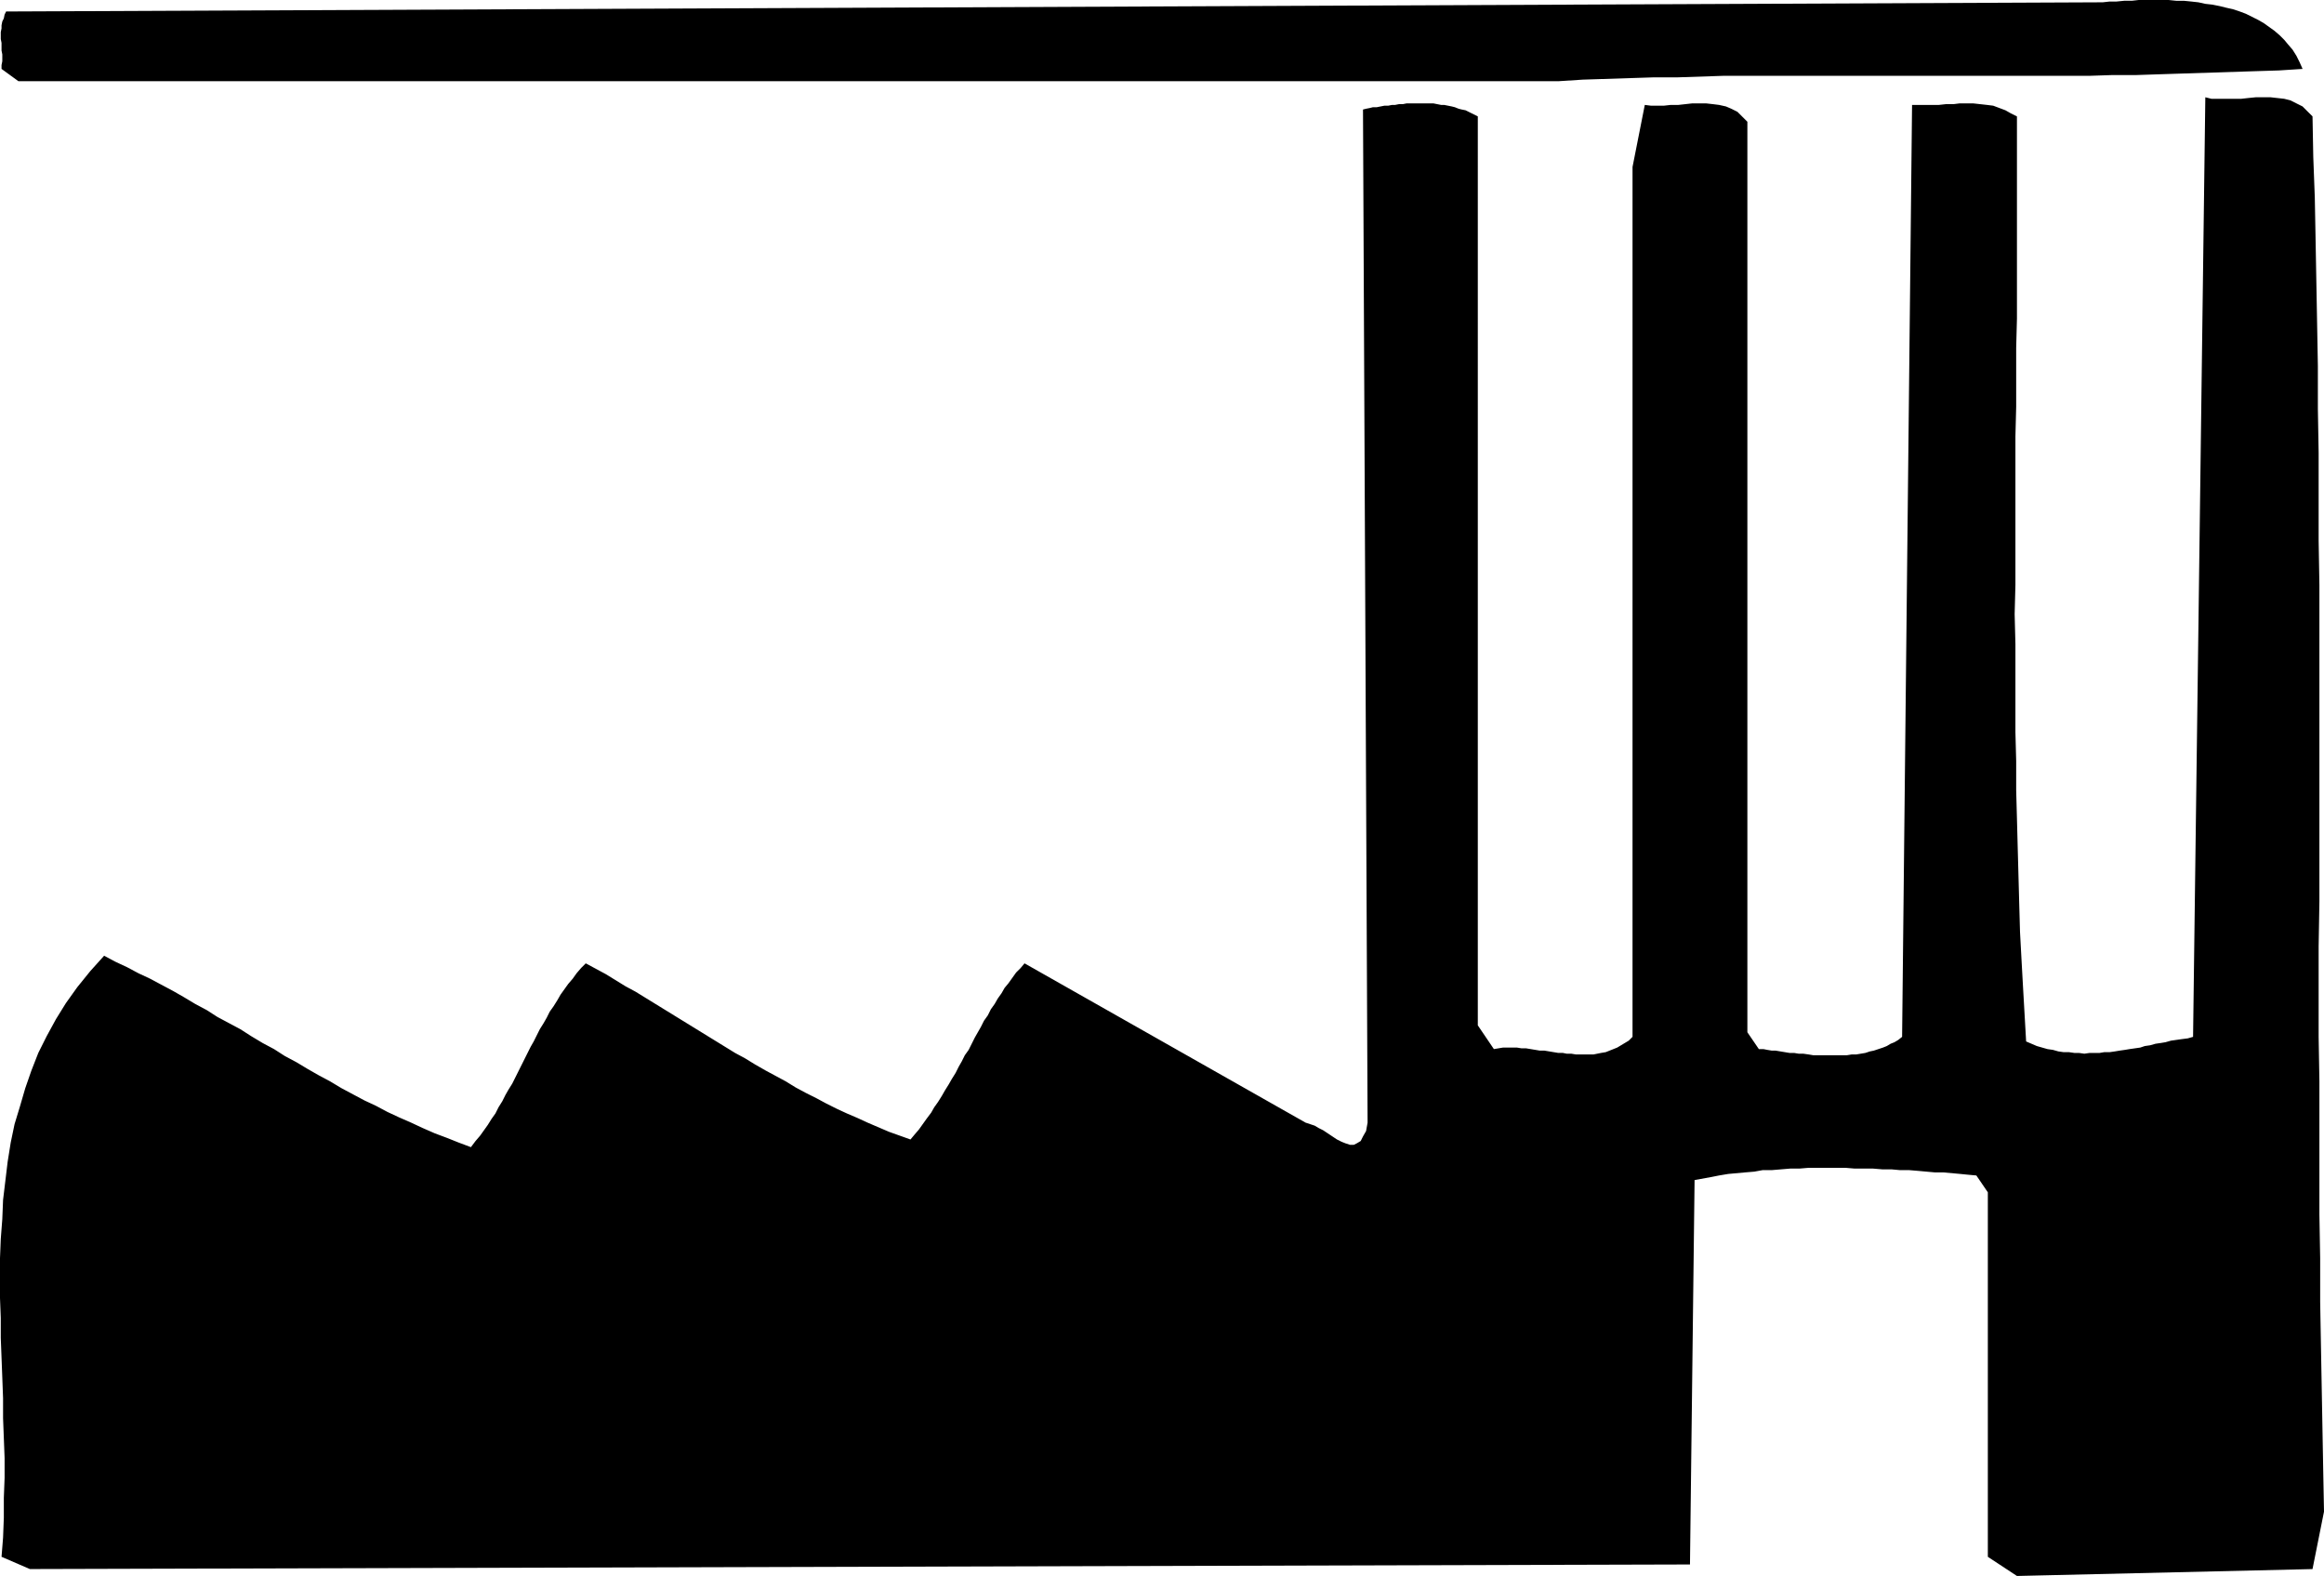
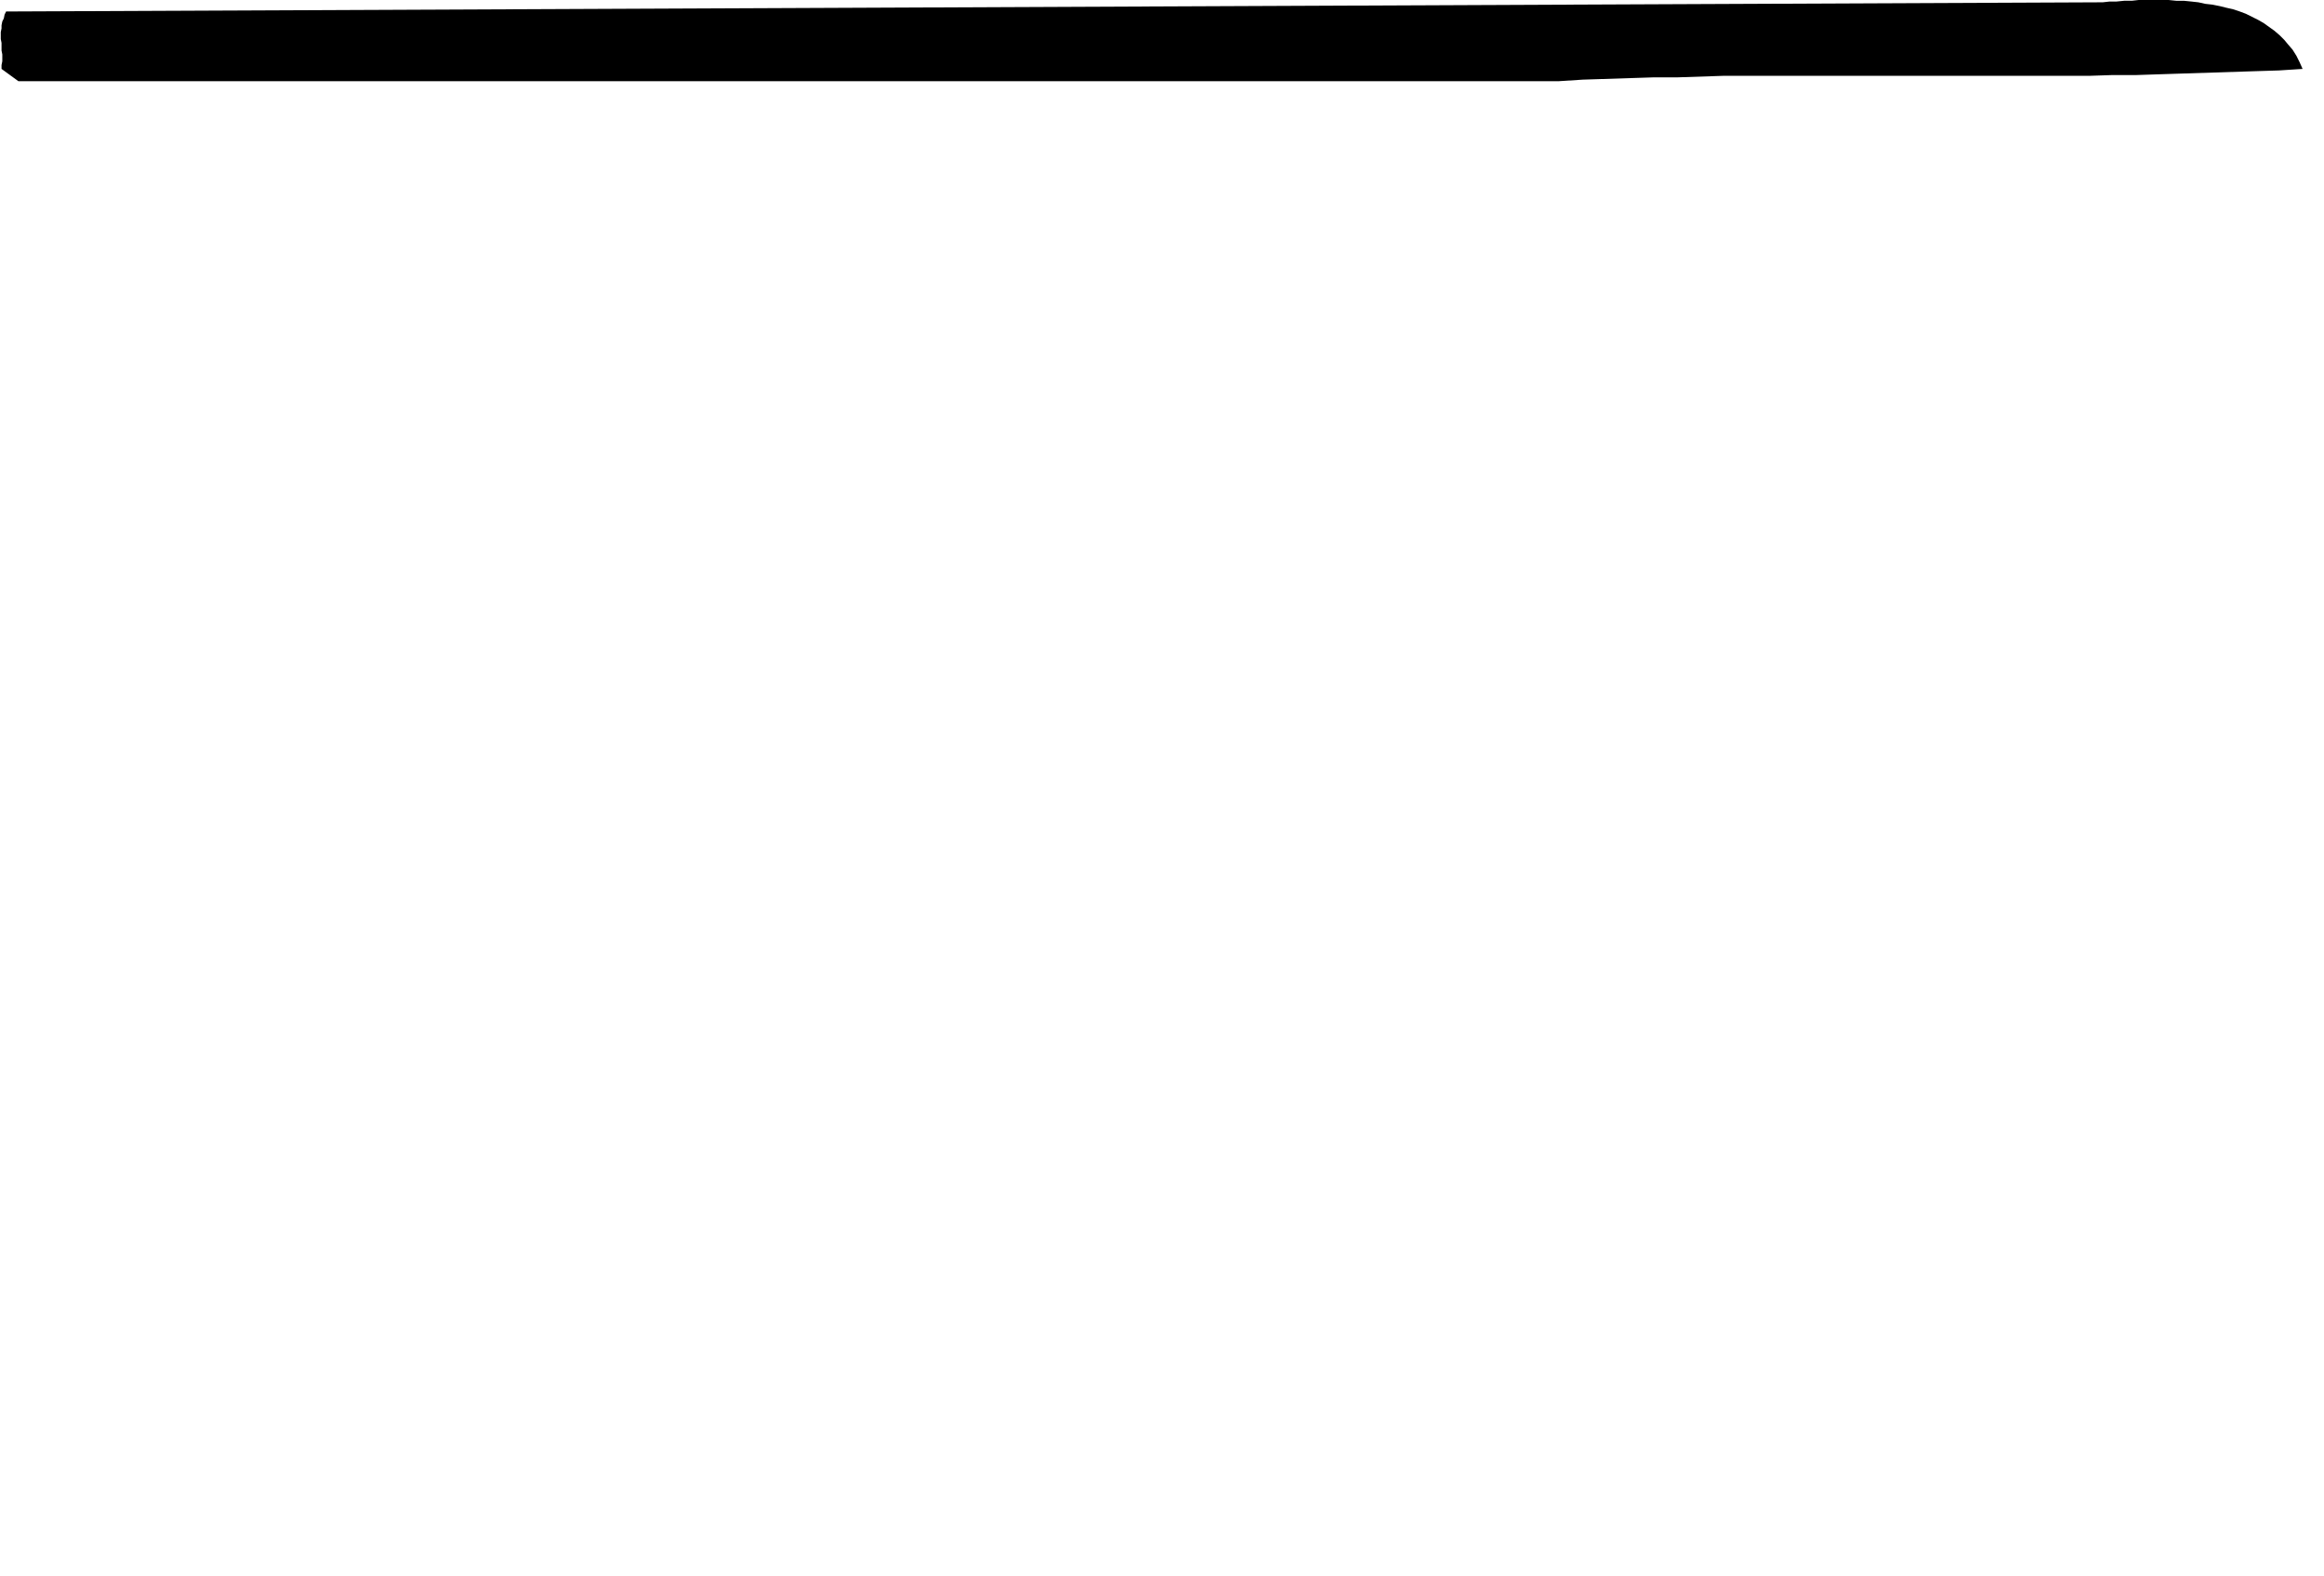
<svg xmlns="http://www.w3.org/2000/svg" xmlns:ns1="http://sodipodi.sourceforge.net/DTD/sodipodi-0.dtd" xmlns:ns2="http://www.inkscape.org/namespaces/inkscape" version="1.0" width="129.766mm" height="87.978mm" id="svg2" ns1:docname="Factory 12.wmf">
  <ns1:namedview id="namedview2" pagecolor="#ffffff" bordercolor="#000000" borderopacity="0.25" ns2:showpageshadow="2" ns2:pageopacity="0.0" ns2:pagecheckerboard="0" ns2:deskcolor="#d1d1d1" ns2:document-units="mm" />
  <defs id="defs1">
    <pattern id="WMFhbasepattern" patternUnits="userSpaceOnUse" width="6" height="6" x="0" y="0" />
  </defs>
-   <path style="fill:#000000;fill-opacity:1;fill-rule:evenodd;stroke:none" d="m 488.031,24.559 -1.131,-1.131 -0.97,-0.969 -1.293,-0.646 -1.293,-0.646 -1.293,-0.323 -1.454,-0.162 -1.454,-0.162 h -1.454 -1.616 l -1.616,0.162 -1.454,0.162 h -1.616 -1.616 -1.454 -1.616 l -1.293,-0.323 -2.586,198.249 -1.131,0.323 -1.293,0.162 -1.131,0.162 -1.131,0.162 -1.131,0.323 -0.97,0.162 -1.131,0.162 -1.131,0.323 -1.131,0.162 -0.97,0.323 -1.131,0.162 -1.131,0.162 -0.97,0.162 -1.131,0.162 -0.97,0.162 -1.131,0.162 h -1.131 l -0.97,0.162 h -1.131 -0.97 l -1.131,0.162 -1.131,-0.162 h -0.97 l -1.131,-0.162 h -1.131 l -1.131,-0.162 -1.131,-0.323 -1.131,-0.162 -1.131,-0.323 -1.131,-0.323 -1.131,-0.485 -1.131,-0.485 -0.323,-5.655 -0.323,-5.655 -0.323,-5.817 -0.323,-5.978 -0.162,-5.817 -0.162,-5.978 -0.162,-5.978 -0.162,-6.14 -0.162,-5.978 v -6.14 l -0.162,-6.14 v -6.301 -6.14 -6.14 l -0.162,-6.301 0.162,-6.14 v -6.301 -6.301 -6.301 -6.14 -6.301 l 0.162,-6.301 v -6.14 -6.301 l 0.162,-6.14 v -6.14 -6.301 -5.978 -6.14 -6.14 -5.978 -5.978 l -1.293,-0.646 -1.131,-0.646 -1.293,-0.485 -1.293,-0.485 -1.293,-0.162 -1.454,-0.162 -1.454,-0.162 h -1.293 -1.616 l -1.293,0.162 h -1.616 l -1.454,0.162 h -1.454 -1.454 -1.454 -1.293 l -2.101,196.633 -0.808,0.646 -0.808,0.485 -0.808,0.323 -0.808,0.485 -0.808,0.323 -0.97,0.323 -0.97,0.323 -0.808,0.162 -0.97,0.323 -0.97,0.162 -0.97,0.162 h -0.97 l -0.97,0.162 h -0.97 -1.131 -0.97 -0.97 -1.131 -0.97 -0.97 l -0.97,-0.162 -1.131,-0.162 h -0.97 l -0.97,-0.162 h -0.97 l -0.97,-0.162 -0.97,-0.162 -0.97,-0.162 h -0.808 l -0.97,-0.162 -0.808,-0.162 h -0.97 l -2.424,-3.555 V 25.69 l -1.131,-1.131 -0.97,-0.969 -1.293,-0.646 -1.131,-0.485 -1.454,-0.323 -1.293,-0.162 -1.454,-0.162 h -1.454 -1.454 l -1.454,0.162 -1.454,0.162 h -1.616 l -1.454,0.162 h -1.293 -1.454 l -1.293,-0.162 -2.586,13.087 V 218.768 l -0.808,0.808 -0.808,0.485 -0.808,0.485 -0.808,0.485 -0.808,0.323 -0.808,0.323 -0.808,0.323 -0.97,0.162 -0.808,0.162 -0.808,0.162 h -0.97 -0.97 -0.808 -0.97 l -0.97,-0.162 h -0.97 l -0.808,-0.162 h -0.97 l -0.97,-0.162 -0.97,-0.162 -0.97,-0.162 h -0.97 l -0.97,-0.162 -0.97,-0.162 -0.97,-0.162 h -0.97 l -0.97,-0.162 h -0.97 -0.97 -0.97 l -0.97,0.162 -0.97,0.162 -3.394,-5.009 V 24.559 l -0.646,-0.323 -0.646,-0.323 -0.646,-0.323 -0.646,-0.323 -0.808,-0.162 -0.646,-0.162 -0.808,-0.323 -0.646,-0.162 -0.808,-0.162 -0.808,-0.162 h -0.646 l -0.808,-0.162 -0.808,-0.162 h -0.808 -0.808 -0.808 -0.808 -0.808 -0.808 -0.808 l -0.808,0.162 h -0.808 l -0.808,0.162 h -0.646 l -0.808,0.162 h -0.808 l -0.808,0.162 -0.808,0.162 h -0.808 l -0.646,0.162 -0.808,0.162 -0.646,0.162 0.97,213.76 -0.323,1.777 -0.646,1.131 -0.485,0.969 -0.808,0.485 -0.646,0.323 h -0.808 l -0.97,-0.323 -0.808,-0.323 -0.97,-0.485 -0.97,-0.646 -0.97,-0.646 -0.97,-0.646 -0.97,-0.485 -0.808,-0.485 -0.97,-0.323 -0.97,-0.323 -59.307,-33.607 -0.808,0.969 -0.97,0.969 -0.808,1.131 -0.808,1.131 -0.808,0.969 -0.646,1.131 -0.808,1.131 -0.646,1.131 -0.808,1.131 -0.646,1.293 -0.808,1.131 -0.646,1.293 -0.646,1.131 -0.646,1.131 -0.646,1.293 -0.646,1.293 -0.808,1.131 -0.646,1.293 -0.646,1.131 -0.646,1.293 -0.808,1.293 -0.646,1.131 -0.808,1.293 -0.646,1.131 -0.808,1.293 -0.808,1.131 -0.646,1.131 -0.97,1.293 -0.808,1.131 -0.808,1.131 -0.97,1.131 -0.808,0.969 -2.262,-0.808 -2.262,-0.808 -2.262,-0.969 -2.262,-0.969 -2.101,-0.969 -2.262,-0.969 -2.101,-0.969 -2.262,-1.131 -2.101,-1.131 -2.262,-1.131 -2.101,-1.131 -2.101,-1.293 -2.101,-1.131 -2.101,-1.131 -2.262,-1.293 -2.101,-1.293 -2.101,-1.131 -2.101,-1.293 -2.101,-1.293 -2.101,-1.293 -2.101,-1.293 -2.101,-1.293 -2.101,-1.293 -2.101,-1.293 -2.101,-1.293 -2.101,-1.293 -2.101,-1.293 -2.101,-1.131 -2.101,-1.293 -2.101,-1.293 -2.101,-1.131 -2.101,-1.131 -0.97,0.969 -0.97,1.131 -0.808,1.131 -0.97,1.131 -0.808,1.131 -0.808,1.131 -0.646,1.131 -0.808,1.293 -0.808,1.131 -0.646,1.293 -0.646,1.131 -0.808,1.293 -0.646,1.293 -0.646,1.293 -0.646,1.131 -0.646,1.293 -0.646,1.293 -0.646,1.293 -0.646,1.293 -0.646,1.293 -0.646,1.293 -0.808,1.293 -0.646,1.131 -0.646,1.293 -0.808,1.293 -0.646,1.293 -0.808,1.131 -0.808,1.293 -0.808,1.131 -0.808,1.131 -0.97,1.131 -0.97,1.293 -2.586,-0.969 -2.424,-0.969 -2.586,-0.969 -2.586,-1.131 -2.424,-1.131 -2.586,-1.131 -2.424,-1.131 -2.424,-1.293 -2.424,-1.131 -2.424,-1.293 -2.424,-1.293 -2.424,-1.454 -2.424,-1.293 -2.262,-1.293 -2.424,-1.454 -2.424,-1.293 -2.262,-1.454 -2.424,-1.293 -2.424,-1.454 -2.262,-1.454 -2.424,-1.293 -2.424,-1.293 -2.262,-1.454 -2.424,-1.293 -2.424,-1.454 -2.262,-1.293 -2.424,-1.293 -2.424,-1.293 -2.424,-1.131 -2.424,-1.293 -2.424,-1.131 -2.424,-1.293 -2.909,3.231 -2.747,3.393 -2.424,3.393 -2.101,3.393 -1.939,3.555 -1.778,3.555 -1.454,3.716 -1.293,3.716 -1.131,3.878 -1.131,3.716 -0.808,3.878 -0.646,4.039 -0.485,4.039 -0.485,4.039 -0.162,4.039 -0.323,4.201 L 0,265.463 v 4.201 4.201 l 0.162,4.201 v 4.201 l 0.162,4.201 0.162,4.201 0.162,4.362 v 4.201 l 0.162,4.201 0.162,4.201 v 4.201 l -0.162,4.201 v 4.201 l -0.162,4.201 -0.323,4.039 5.979,2.585 350.348,-0.969 0.97,-81.109 1.778,-0.323 1.778,-0.323 1.616,-0.323 1.939,-0.323 1.778,-0.162 1.778,-0.162 1.939,-0.162 1.778,-0.323 h 1.939 l 1.939,-0.162 1.939,-0.162 h 1.939 l 1.939,-0.162 h 1.939 1.939 1.939 1.939 l 1.939,0.162 h 1.939 1.939 l 1.939,0.162 h 1.939 l 1.778,0.162 h 1.939 l 1.939,0.162 1.778,0.162 1.778,0.162 h 1.778 l 1.778,0.162 1.778,0.162 1.616,0.162 1.778,0.162 2.424,3.555 v 76.908 l 6.141,4.039 62.378,-1.454 2.424,-12.118 -0.162,-8.563 -0.162,-8.886 -0.162,-8.886 -0.162,-8.886 -0.162,-9.048 v -9.21 l -0.162,-9.21 v -9.371 -9.371 -9.371 l -0.162,-9.371 v -9.533 -9.533 l 0.162,-9.533 v -9.533 -9.533 -9.533 -9.694 -9.371 -9.533 -9.533 l -0.162,-9.371 v -9.21 -9.371 l -0.162,-9.21 v -9.048 l -0.162,-9.048 -0.162,-8.886 -0.162,-8.886 -0.162,-8.725 -0.323,-8.563 z" id="path1" />
  <path style="fill:#000000;fill-opacity:1;fill-rule:evenodd;stroke:none" d="M 443.753,0.485 1.293,2.424 0.97,3.07 0.808,3.878 0.485,4.524 0.323,5.332 V 5.978 L 0.162,6.786 V 7.594 8.24 l 0.162,0.808 v 0.808 0.808 l 0.162,0.808 v 0.808 0.646 l -0.162,0.808 v 0.808 L 3.878,17.127 H 329.017 l 5.01,-0.323 5.01,-0.162 5.01,-0.162 5.01,-0.162 h 5.01 l 4.848,-0.162 4.848,-0.162 h 5.01 4.848 4.848 4.686 4.848 4.848 4.848 4.686 4.848 4.848 4.848 4.686 4.848 4.848 4.848 4.848 l 4.848,-0.162 h 5.01 l 4.848,-0.162 5.01,-0.162 5.01,-0.162 5.01,-0.162 5.01,-0.162 5.171,-0.162 5.01,-0.323 -0.646,-1.454 -0.646,-1.293 -0.808,-1.293 -0.97,-1.131 -0.808,-0.969 -0.97,-0.969 -1.131,-0.969 -1.131,-0.808 -1.131,-0.808 -1.131,-0.646 -1.293,-0.646 -1.293,-0.646 -1.293,-0.485 -1.454,-0.485 -1.454,-0.323 -1.293,-0.323 -1.616,-0.323 -1.454,-0.162 -1.454,-0.323 -1.454,-0.162 -1.616,-0.162 h -1.616 L 457.651,0 h -1.454 -1.616 -1.616 -1.616 l -1.454,0.162 h -1.616 l -1.616,0.162 h -1.454 z" id="path2" />
</svg>